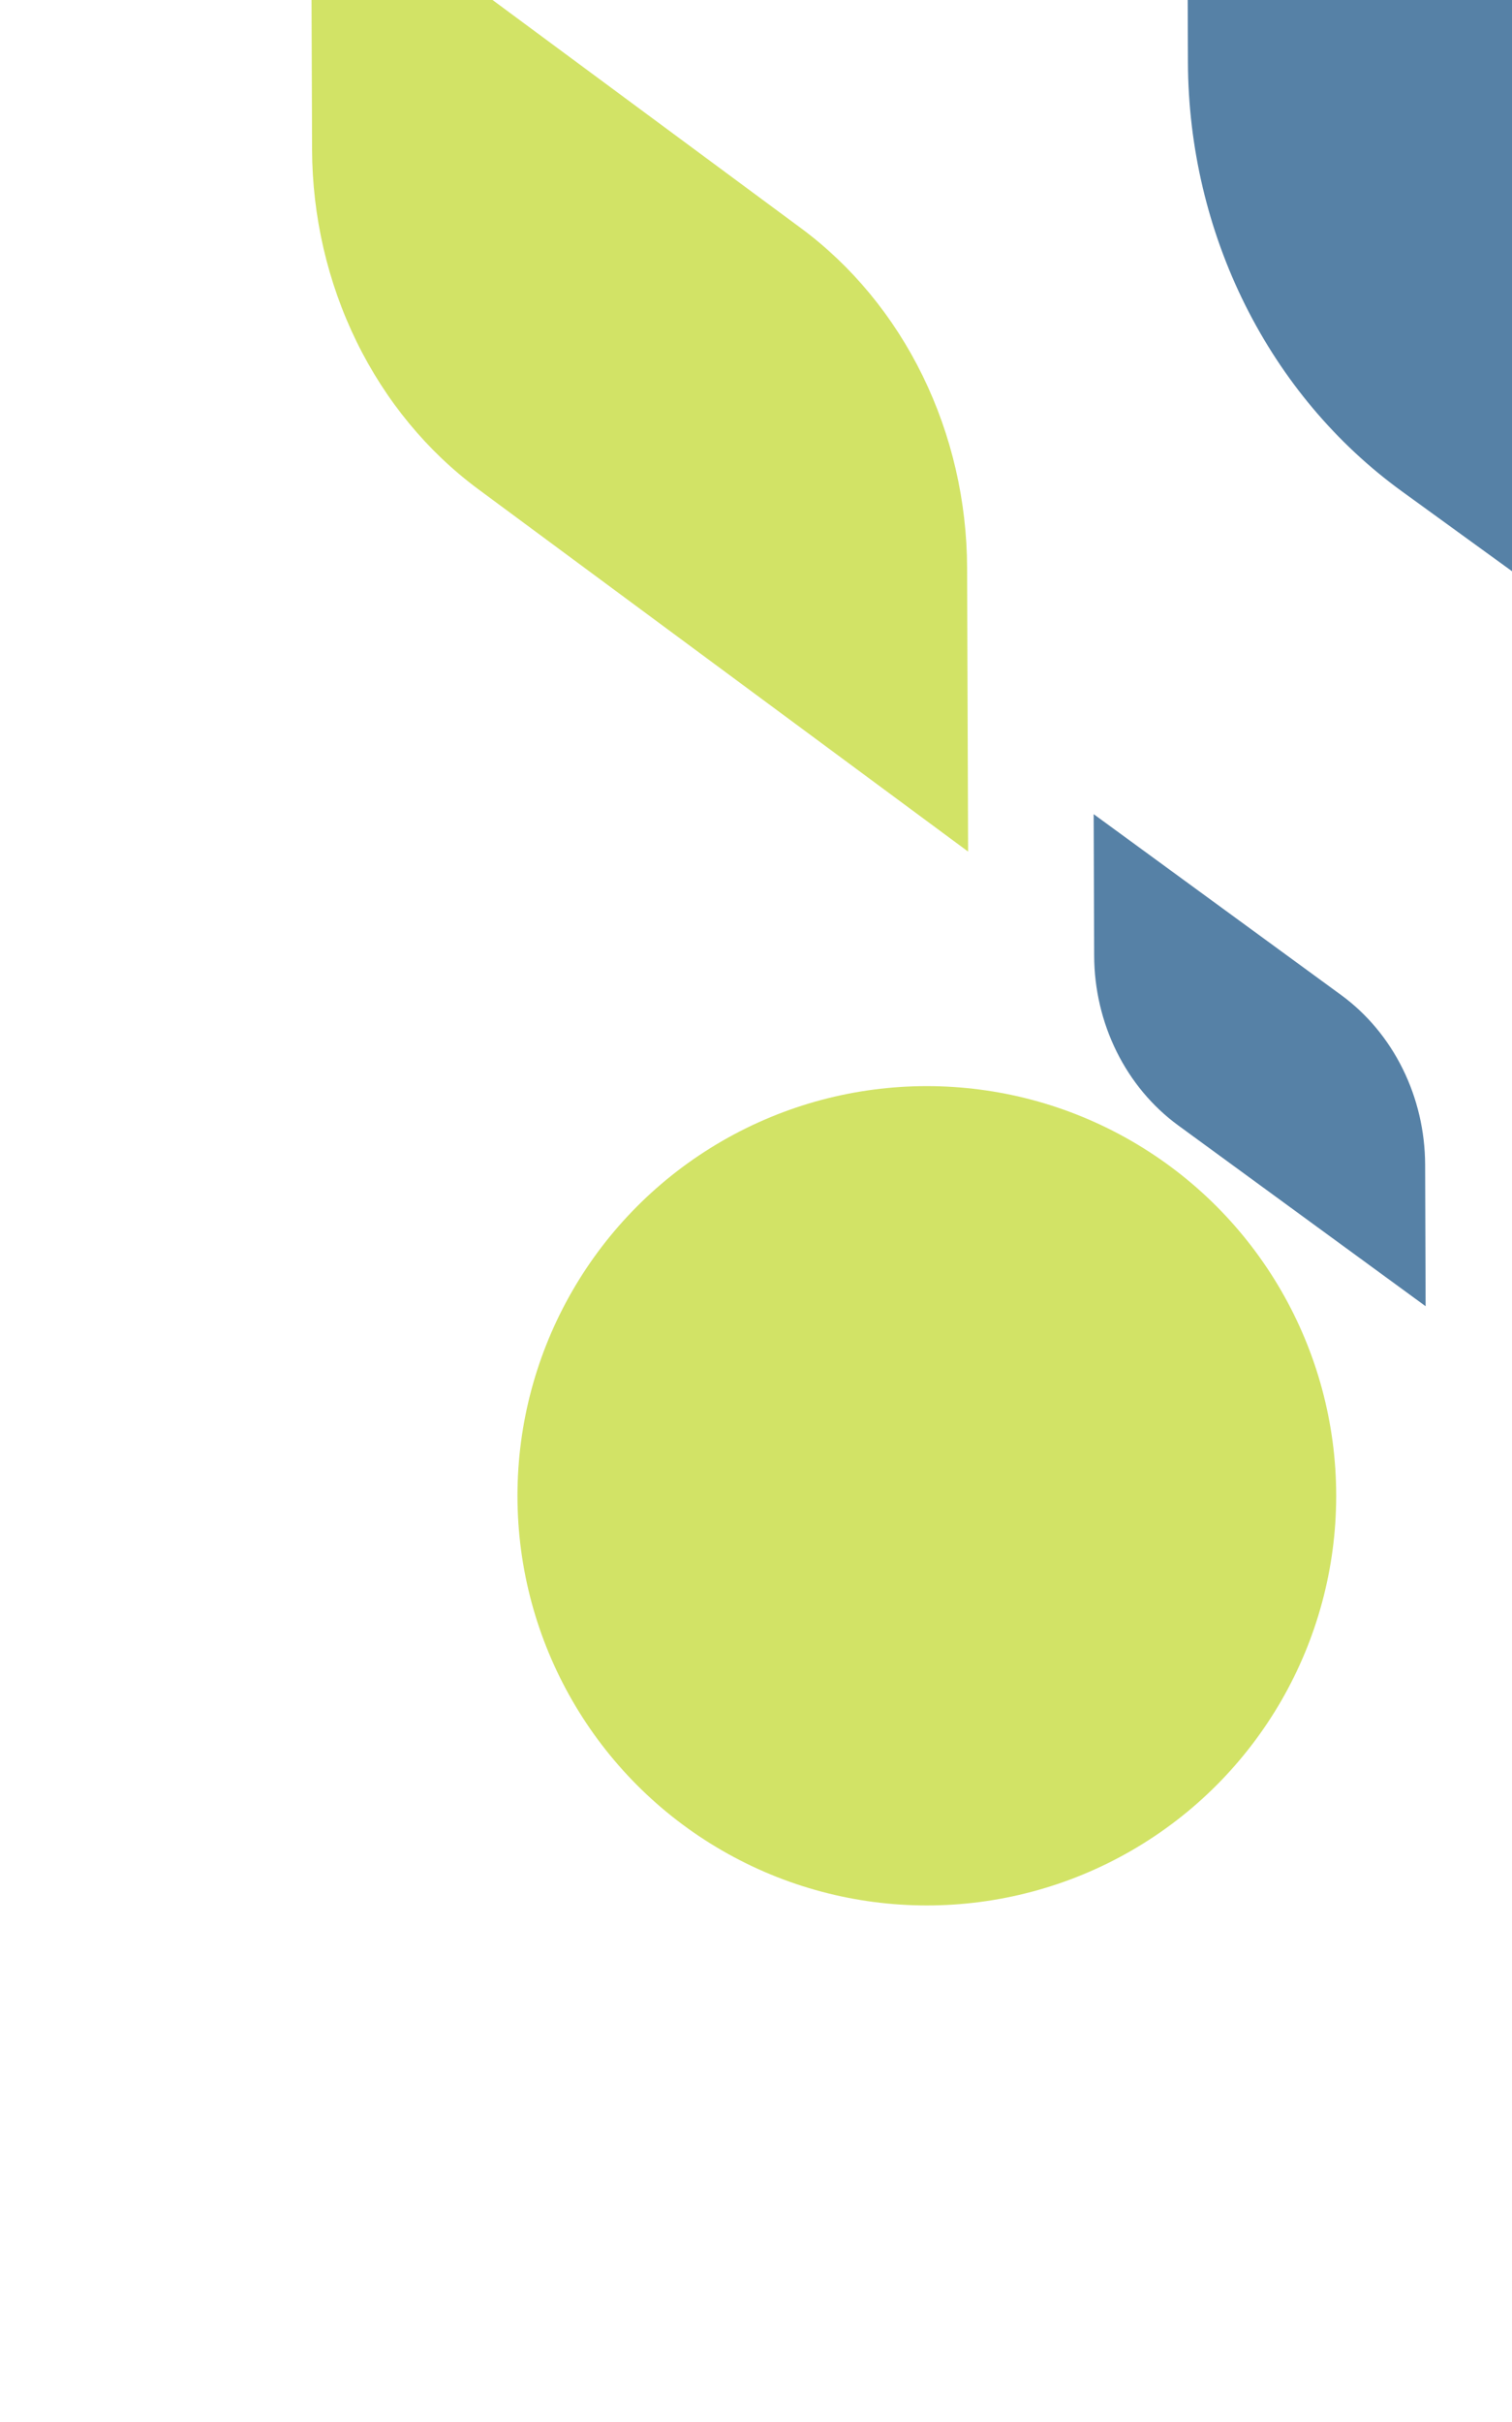
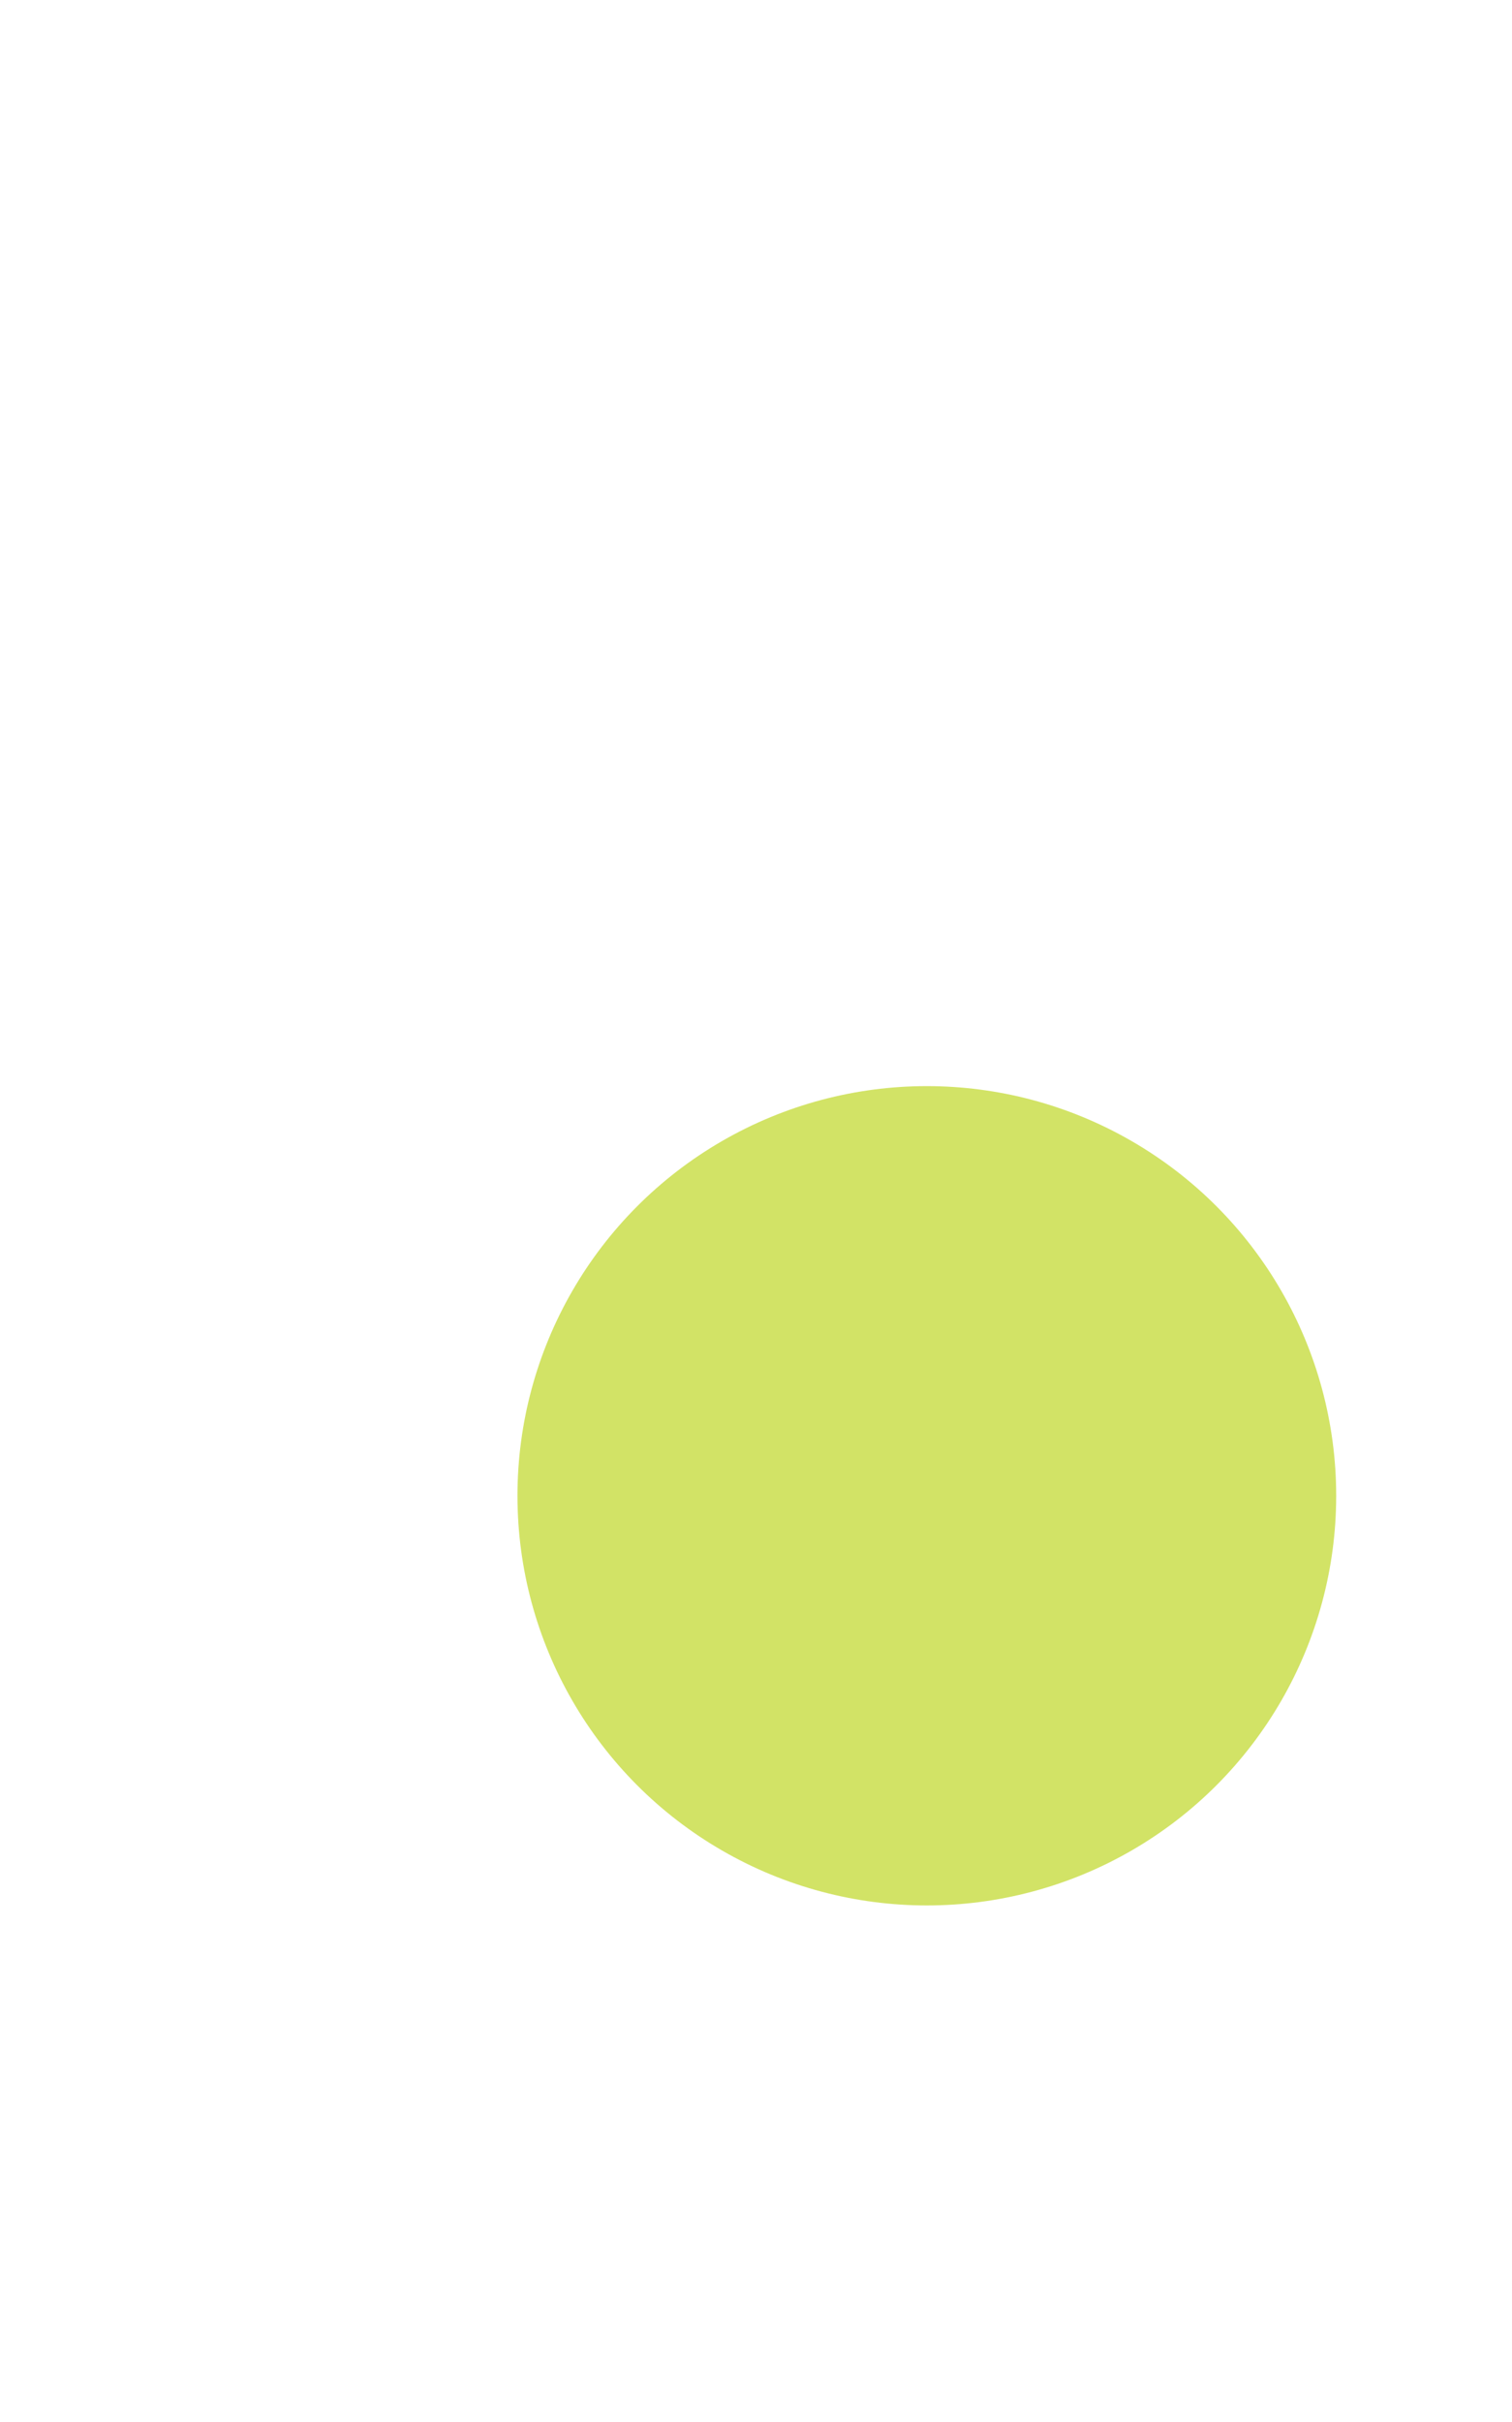
<svg xmlns="http://www.w3.org/2000/svg" width="879" height="1407" fill="none">
  <g filter="url(#a)">
    <ellipse cx="538.811" cy="869" rx="237.981" ry="238" fill="#C0D725" fill-opacity=".7" />
  </g>
-   <path opacity=".7" d="M465.587 132.517 180.839-78l.577 164.843c.136 38.879 9.018 77.204 25.867 111.616 16.85 34.413 41.152 63.861 70.776 85.764l284.743 210.512-.577-164.838c-.135-38.879-9.016-77.204-25.865-111.616-16.848-34.412-41.15-63.861-70.773-85.764Z" fill="#C0D725" />
-   <path d="M779.67 578.08 635.803 473l.287 82.275c.067 19.405 4.553 38.534 13.066 55.71 8.512 17.176 20.791 31.875 35.759 42.807l143.867 105.085-.288-82.28c-.067-19.405-4.553-38.534-13.065-55.71-8.512-17.176-20.791-31.875-35.759-42.807ZM689.798-180l.81 216.359c.182 49.074 11.619 97.448 33.308 140.88s52.967 80.595 91.093 108.232l377.501 273.661-1.4-375.744L689.798-180Z" fill="#0F4C81" fill-opacity=".7" />
  <defs>
    <filter id="a" x=".83" y="331" width="1075.96" height="1076" filterUnits="userSpaceOnUse" color-interpolation-filters="sRGB">
      <feFlood flood-opacity="0" result="BackgroundImageFix" />
      <feBlend in="SourceGraphic" in2="BackgroundImageFix" result="shape" />
      <feGaussianBlur stdDeviation="150" result="effect1_foregroundBlur_555_186" />
    </filter>
  </defs>
</svg>